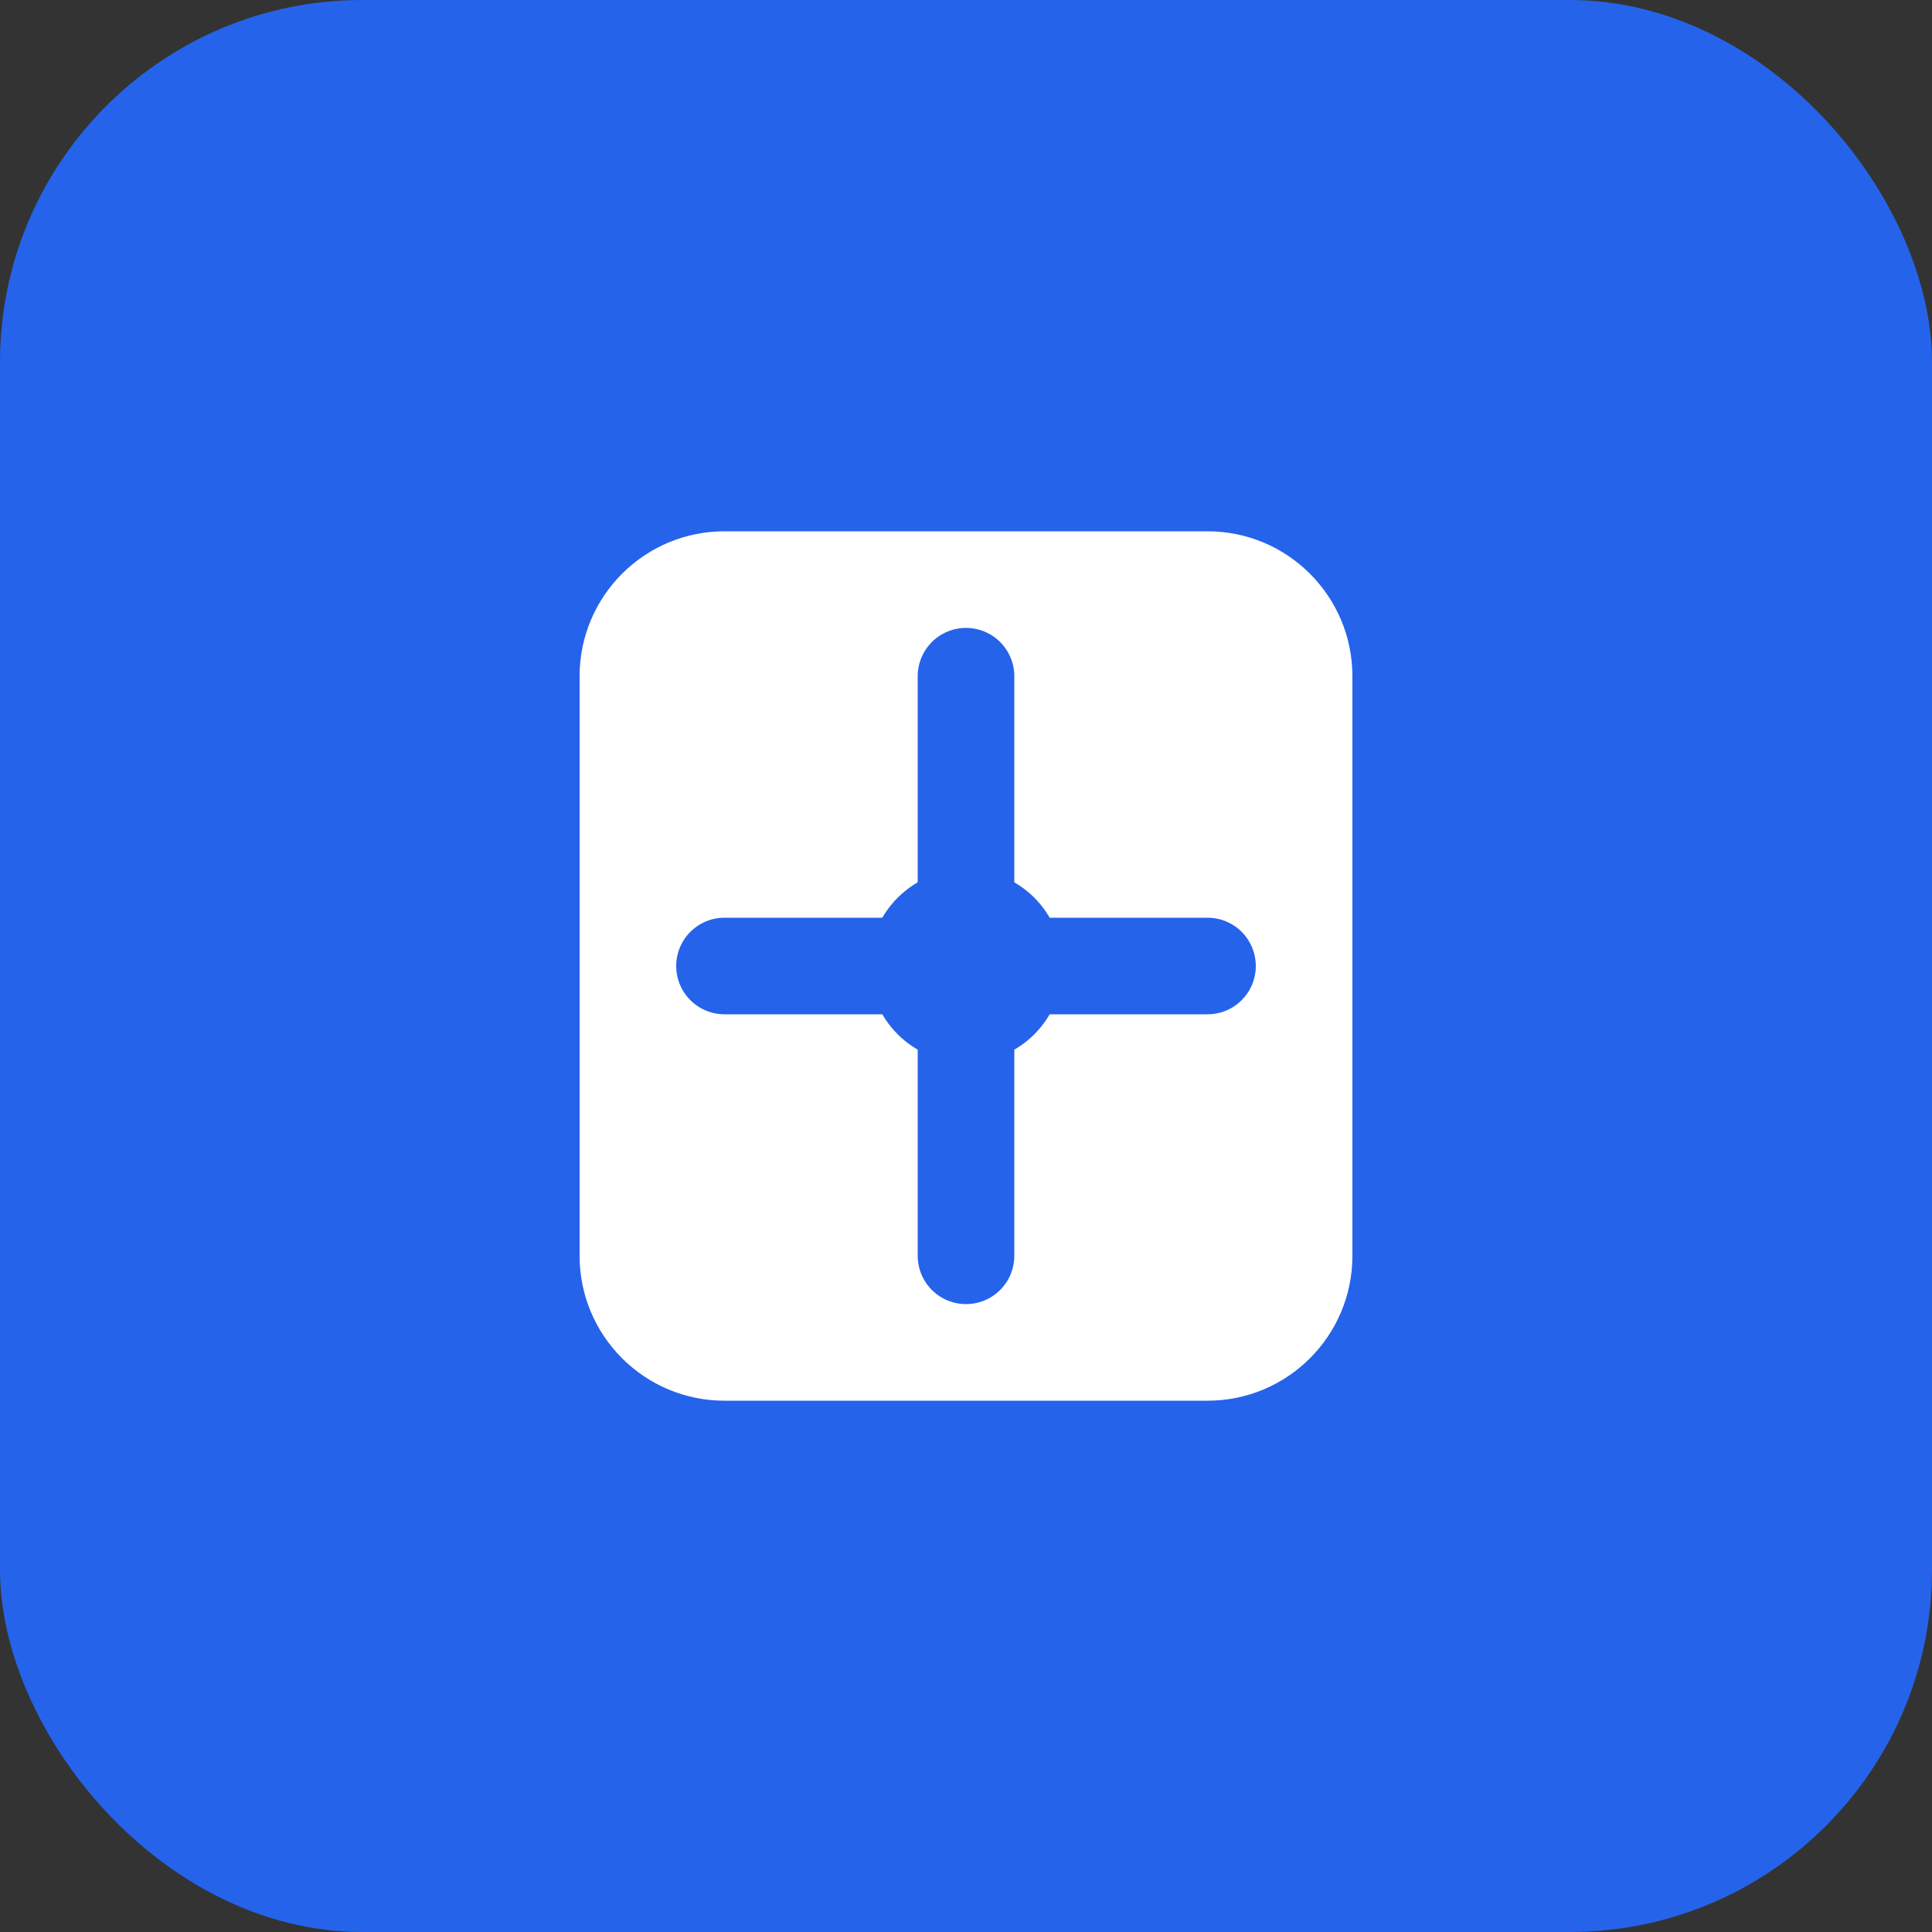
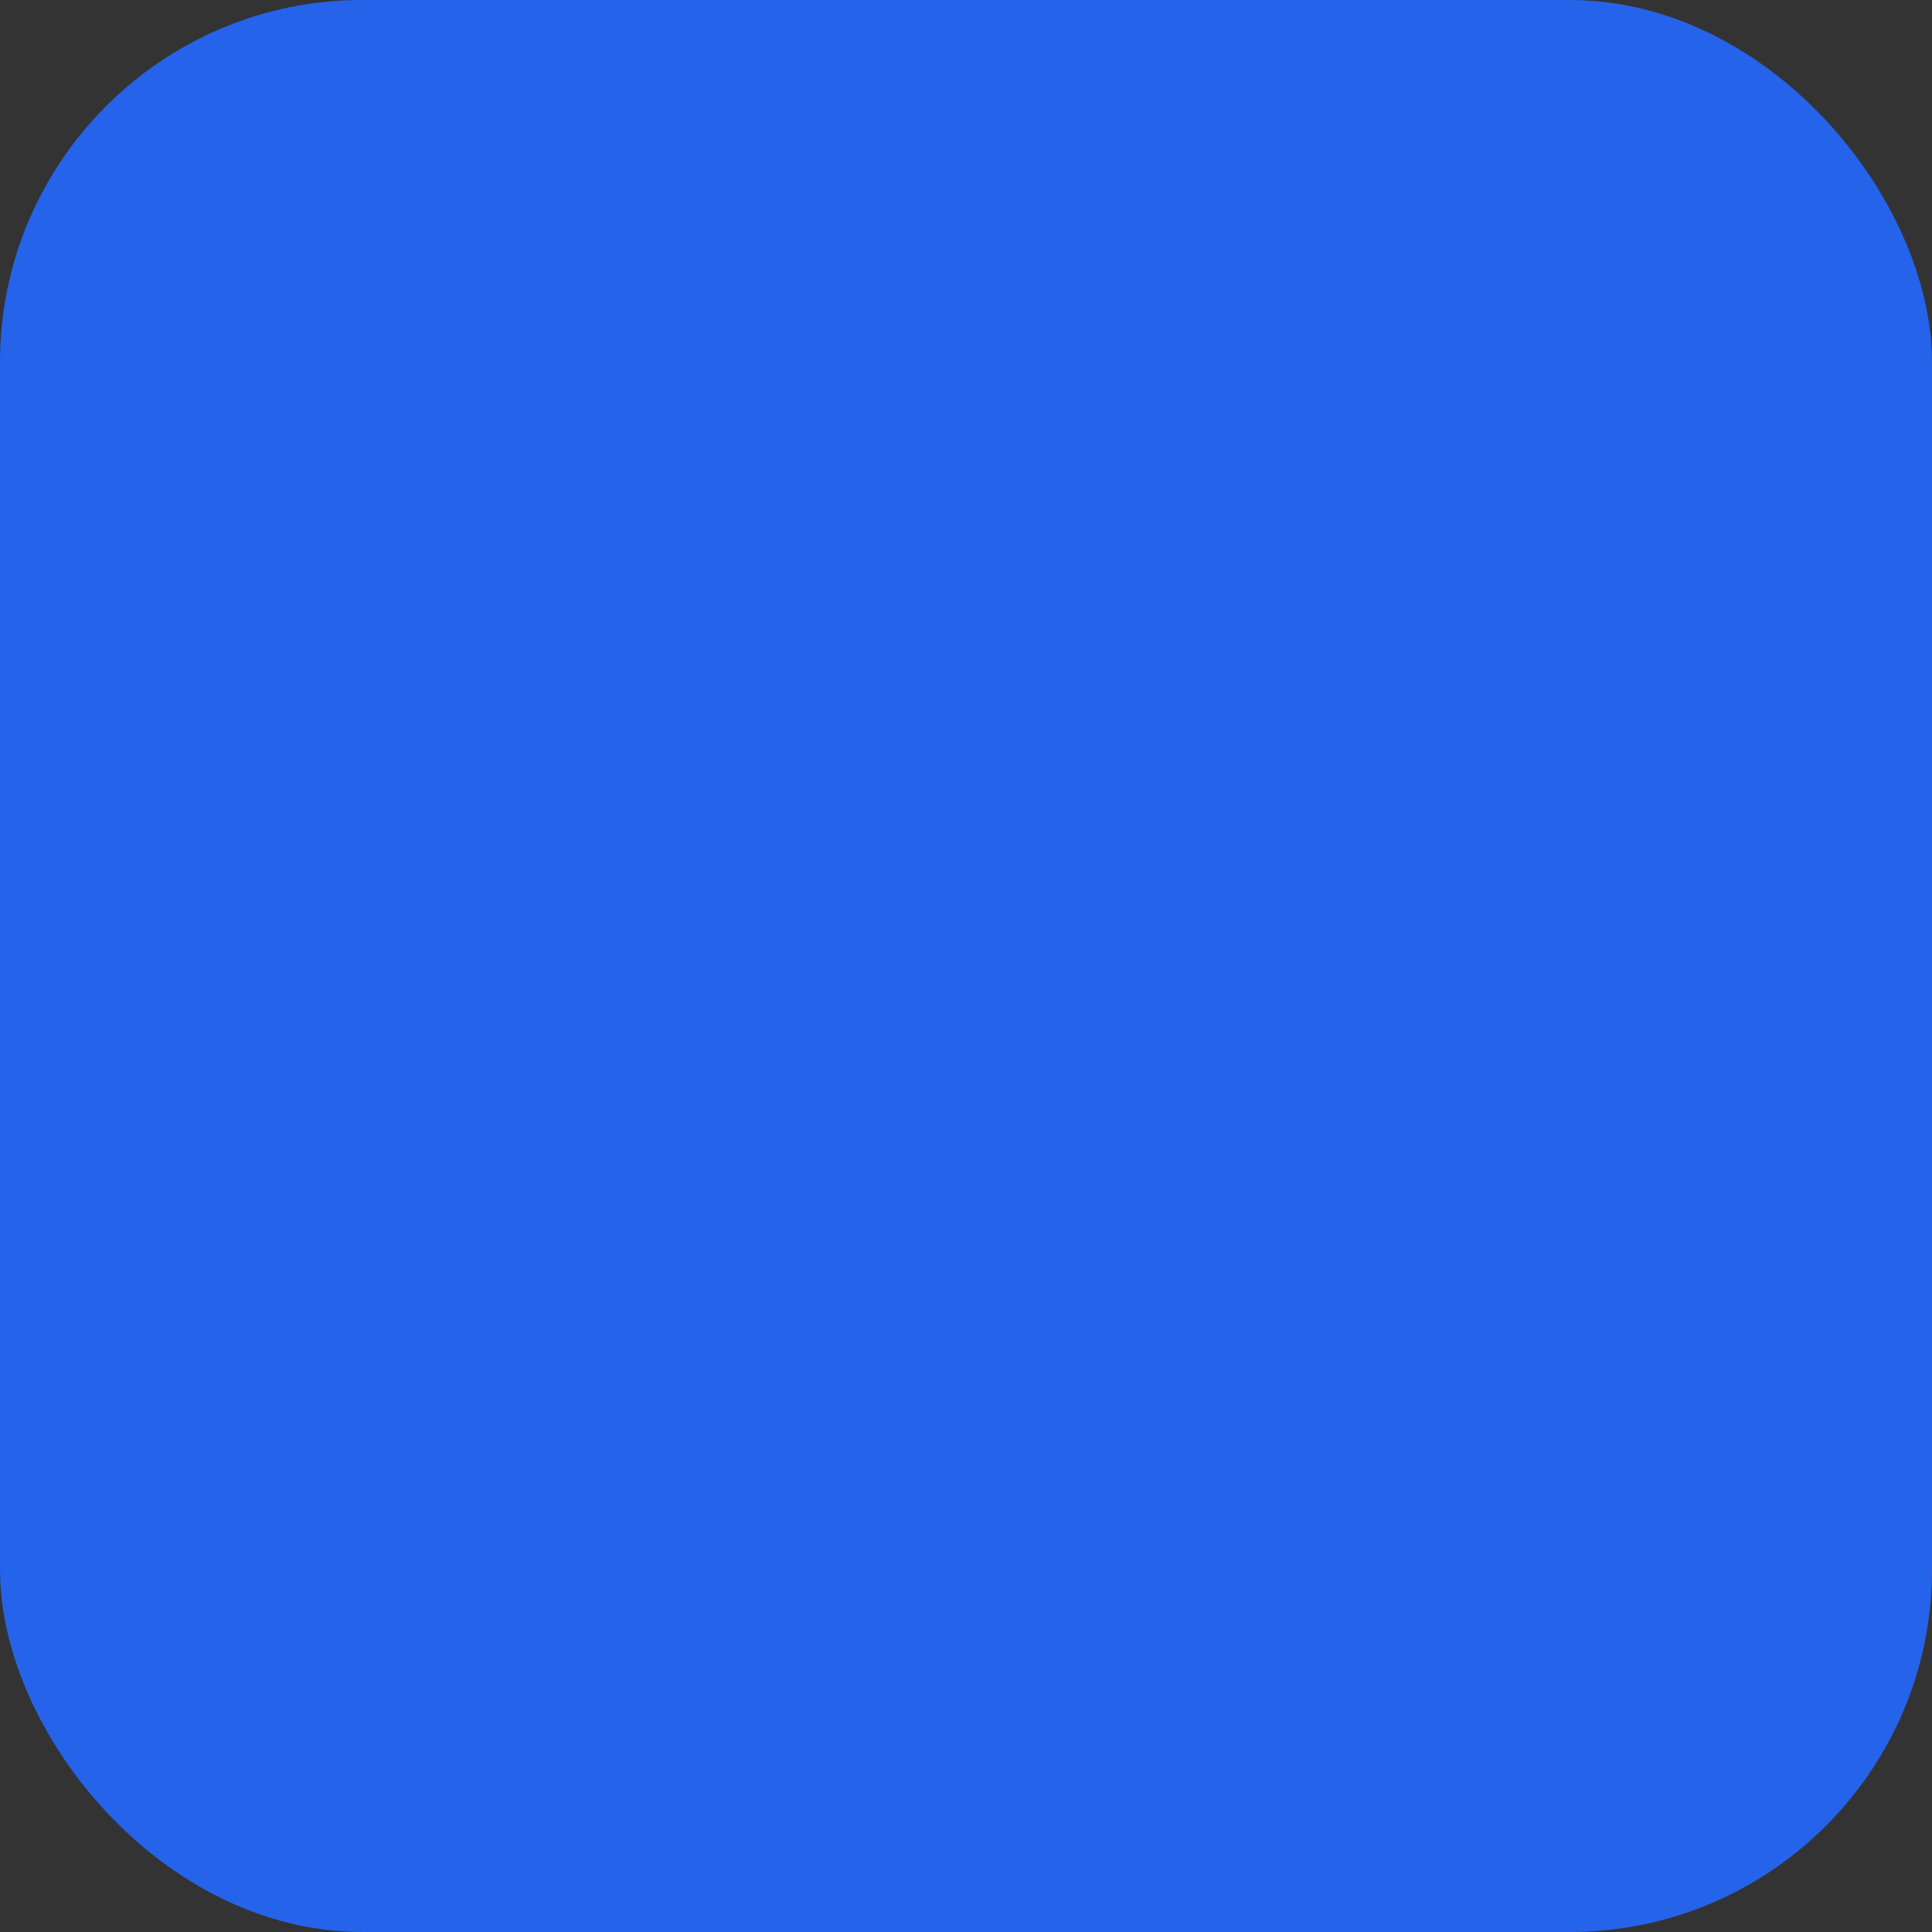
<svg xmlns="http://www.w3.org/2000/svg" width="32" height="32" viewBox="0 0 32 32" fill="none">
  <rect x="0" y="0" width="32" height="32" fill="#333333" stroke="none" />
  <rect width="32" height="32" rx="6" fill="#2563EB" />
-   <path d="M9.6 11.2C9.6 9.875 10.675 8.8 12 8.8H20C21.326 8.8 22.4 9.875 22.4 11.2V20.8C22.4 22.125 21.326 23.2 20 23.2H12C10.675 23.2 9.6 22.125 9.6 20.8V11.2Z" fill="white" />
-   <path d="M16 11.2V20.8" stroke="#2563EB" stroke-width="1.6" stroke-linecap="round" />
  <path d="M12 16H20" stroke="#2563EB" stroke-width="1.6" stroke-linecap="round" />
-   <circle cx="16" cy="16" r="1.6" fill="#2563EB" />
</svg>